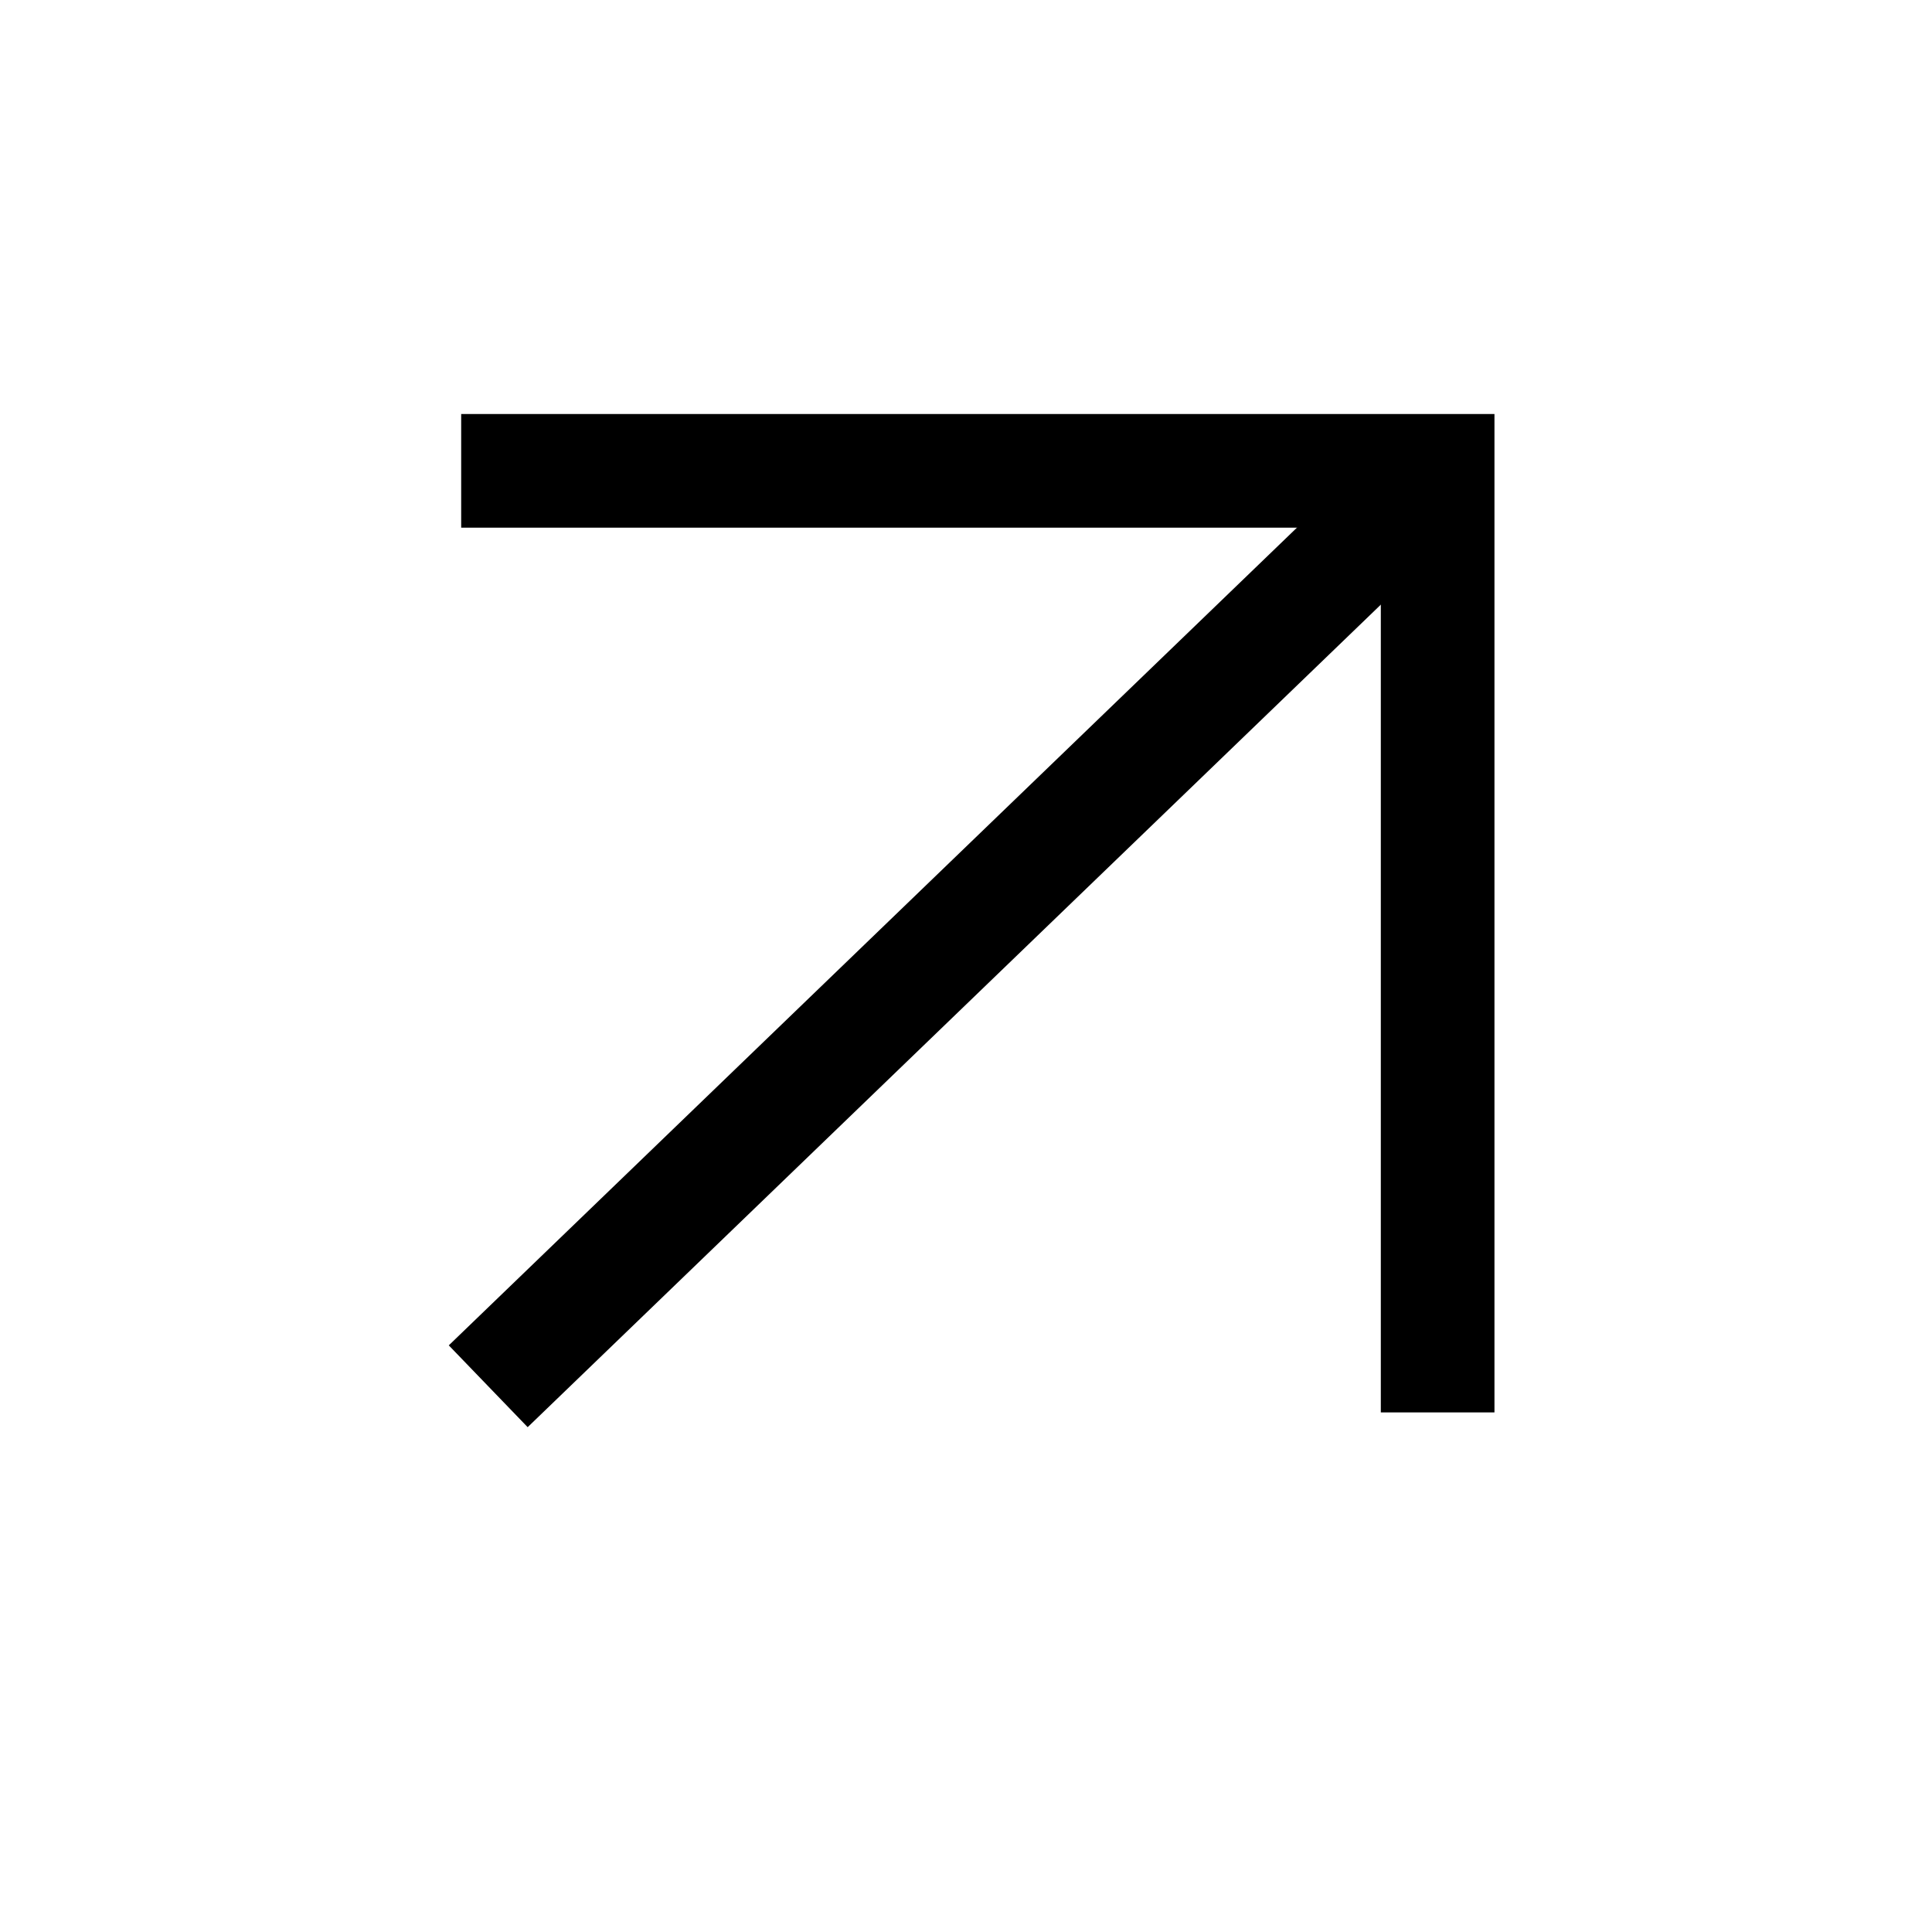
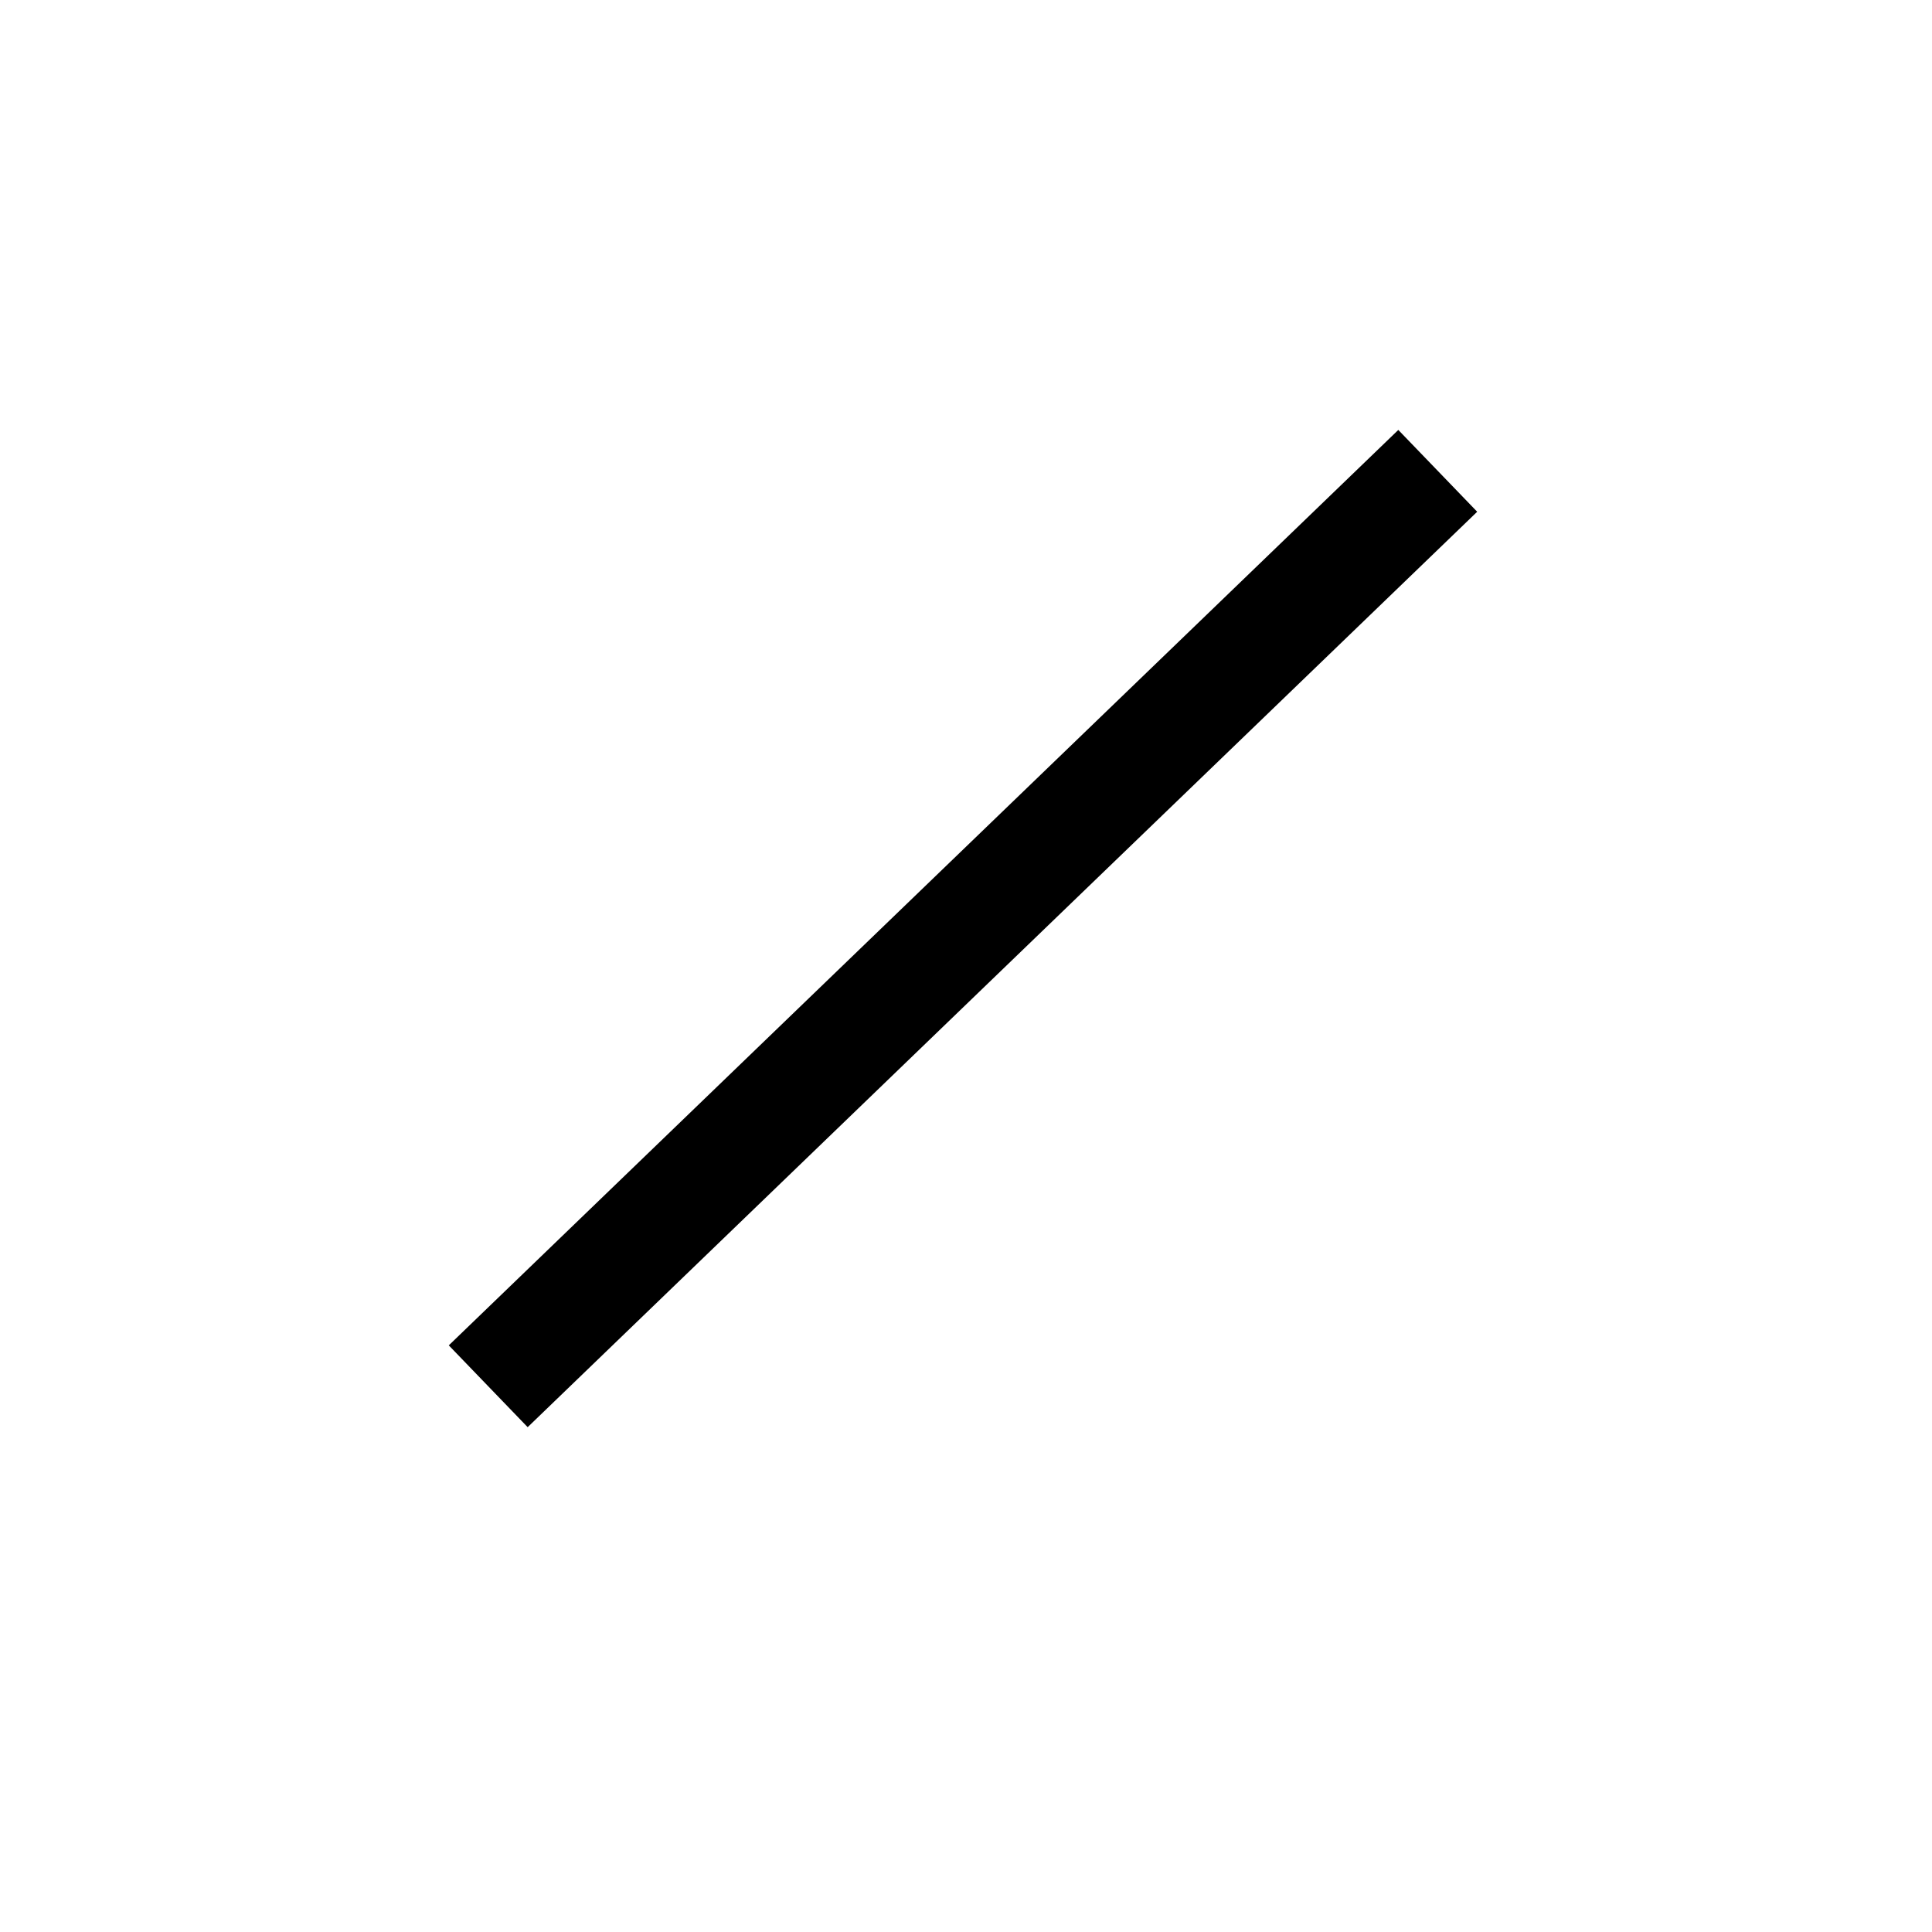
<svg xmlns="http://www.w3.org/2000/svg" width="17" height="17" viewBox="0 0 17 17" fill="none">
  <path d="M4.296 12.198L12.651 4.143" stroke="black" />
-   <path d="M4.058 4.143H12.65V12.428" stroke="black" />
</svg>